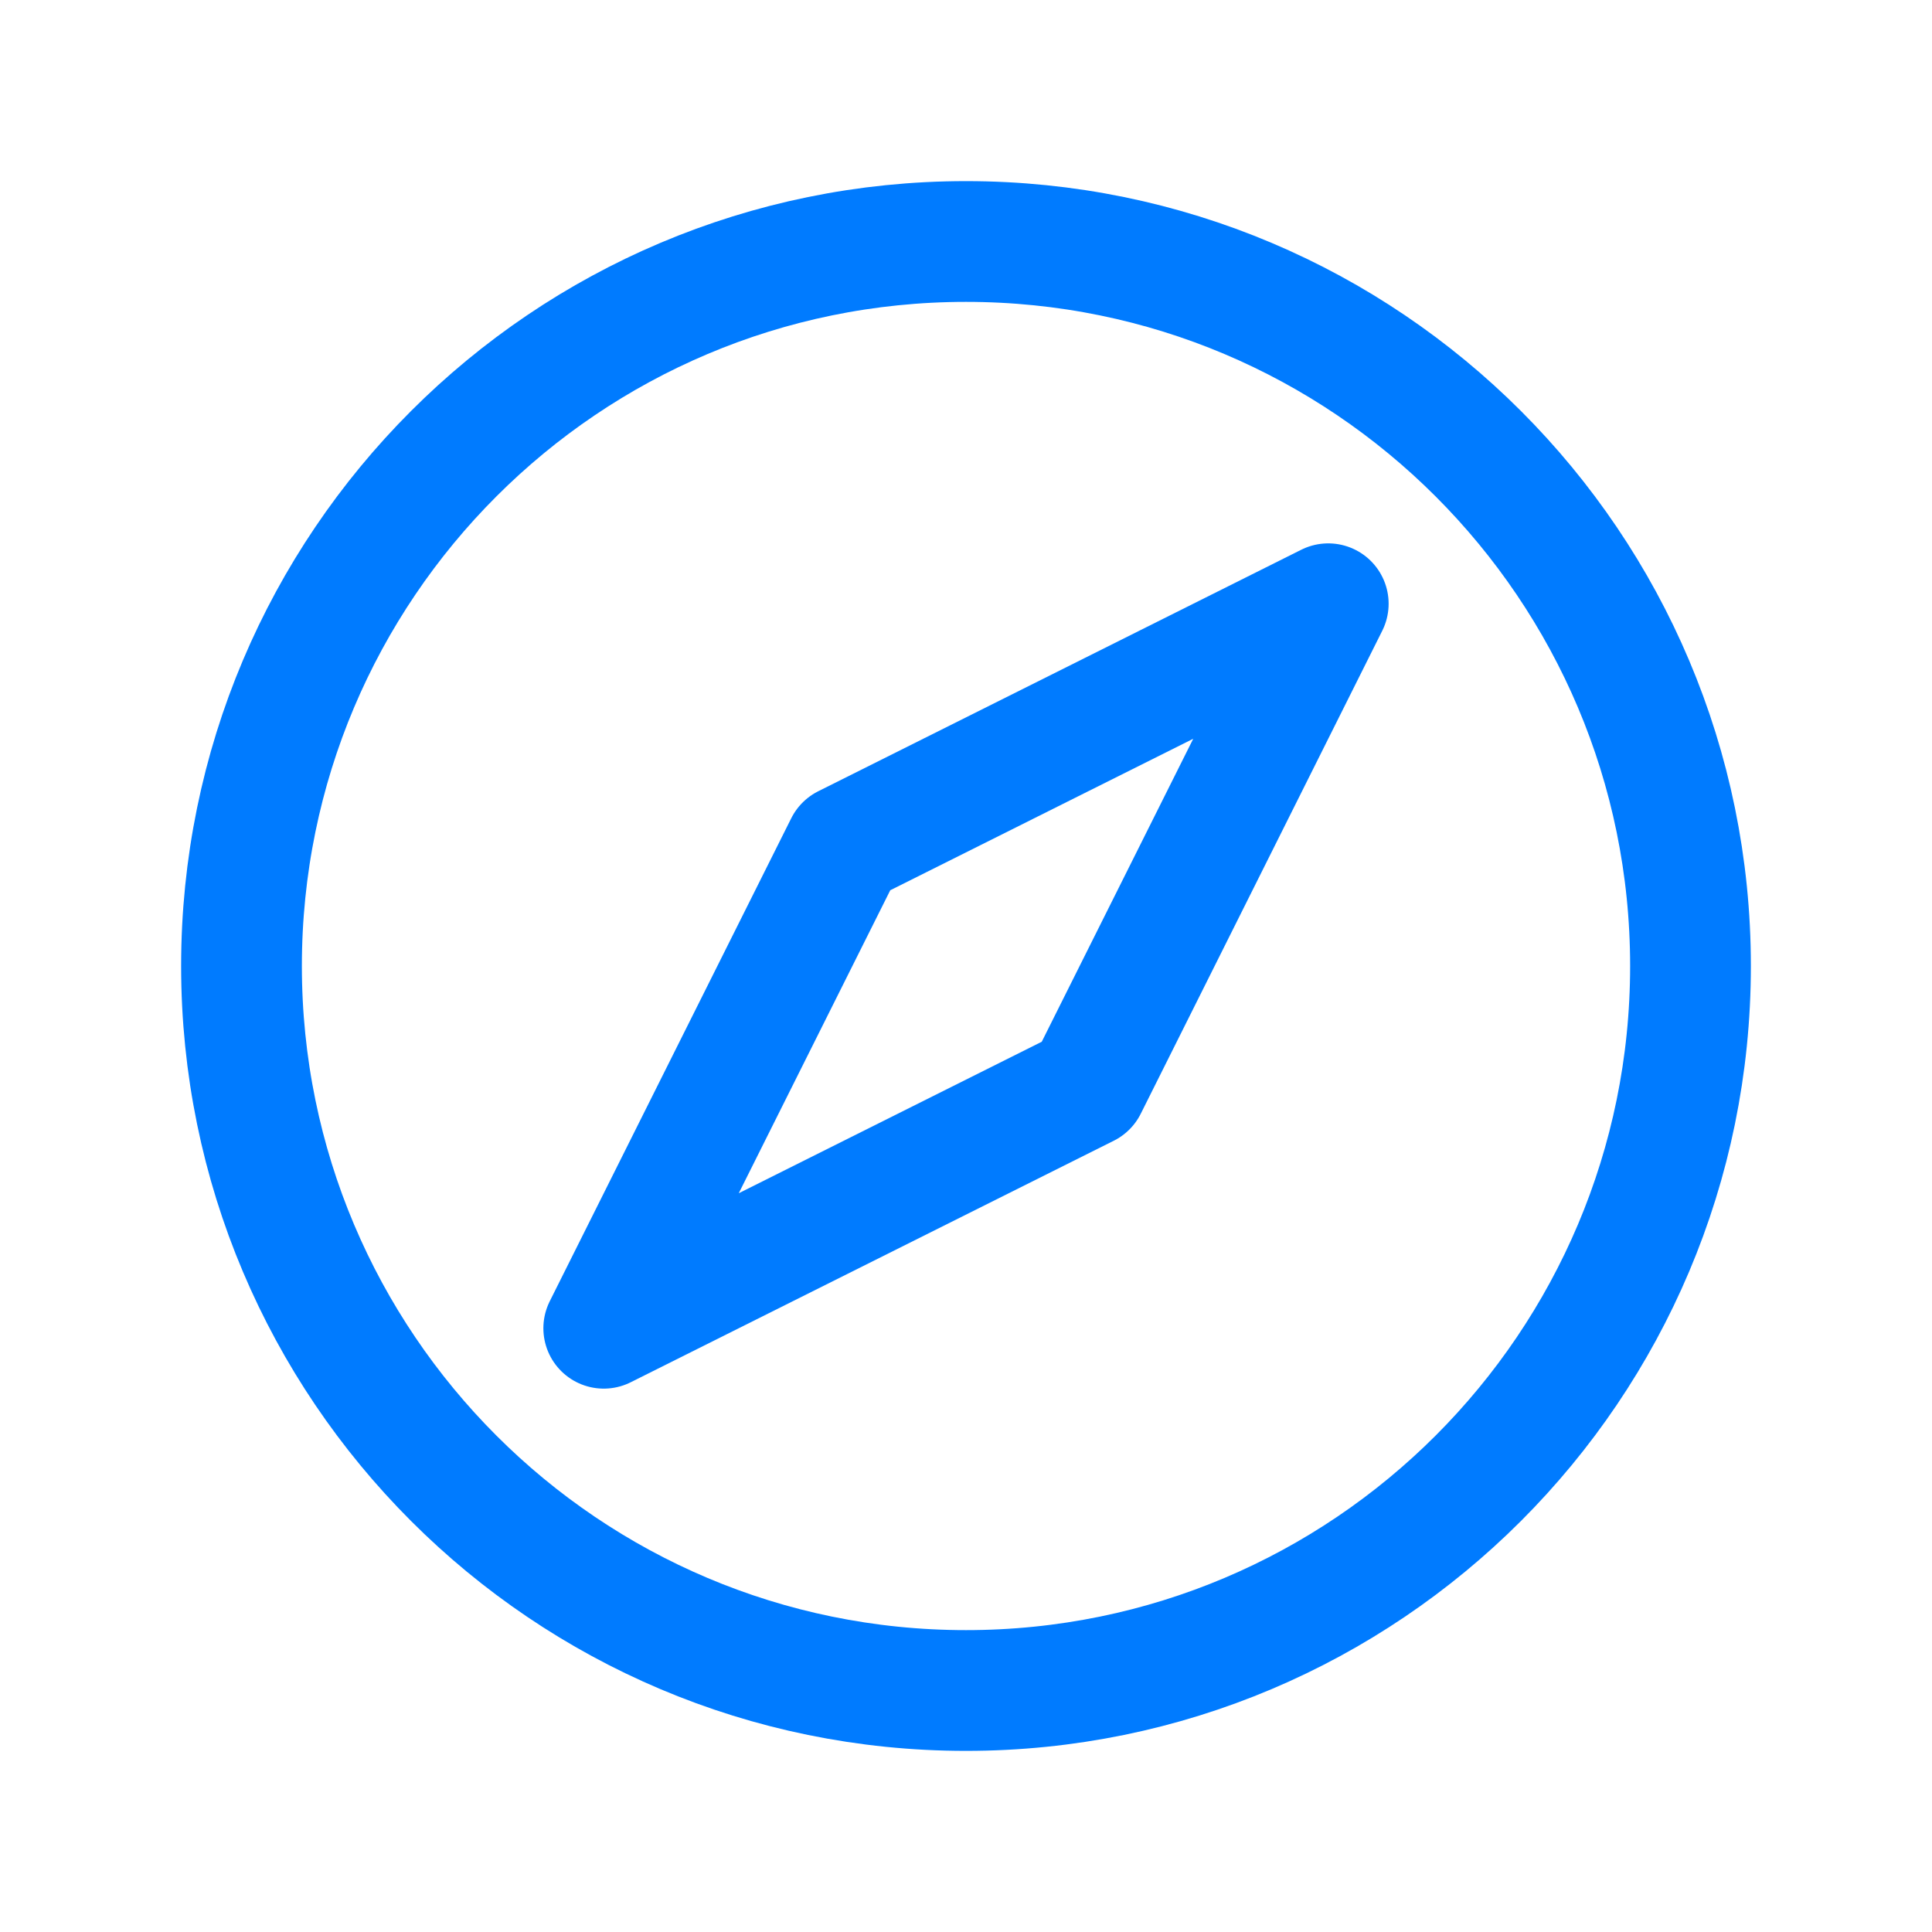
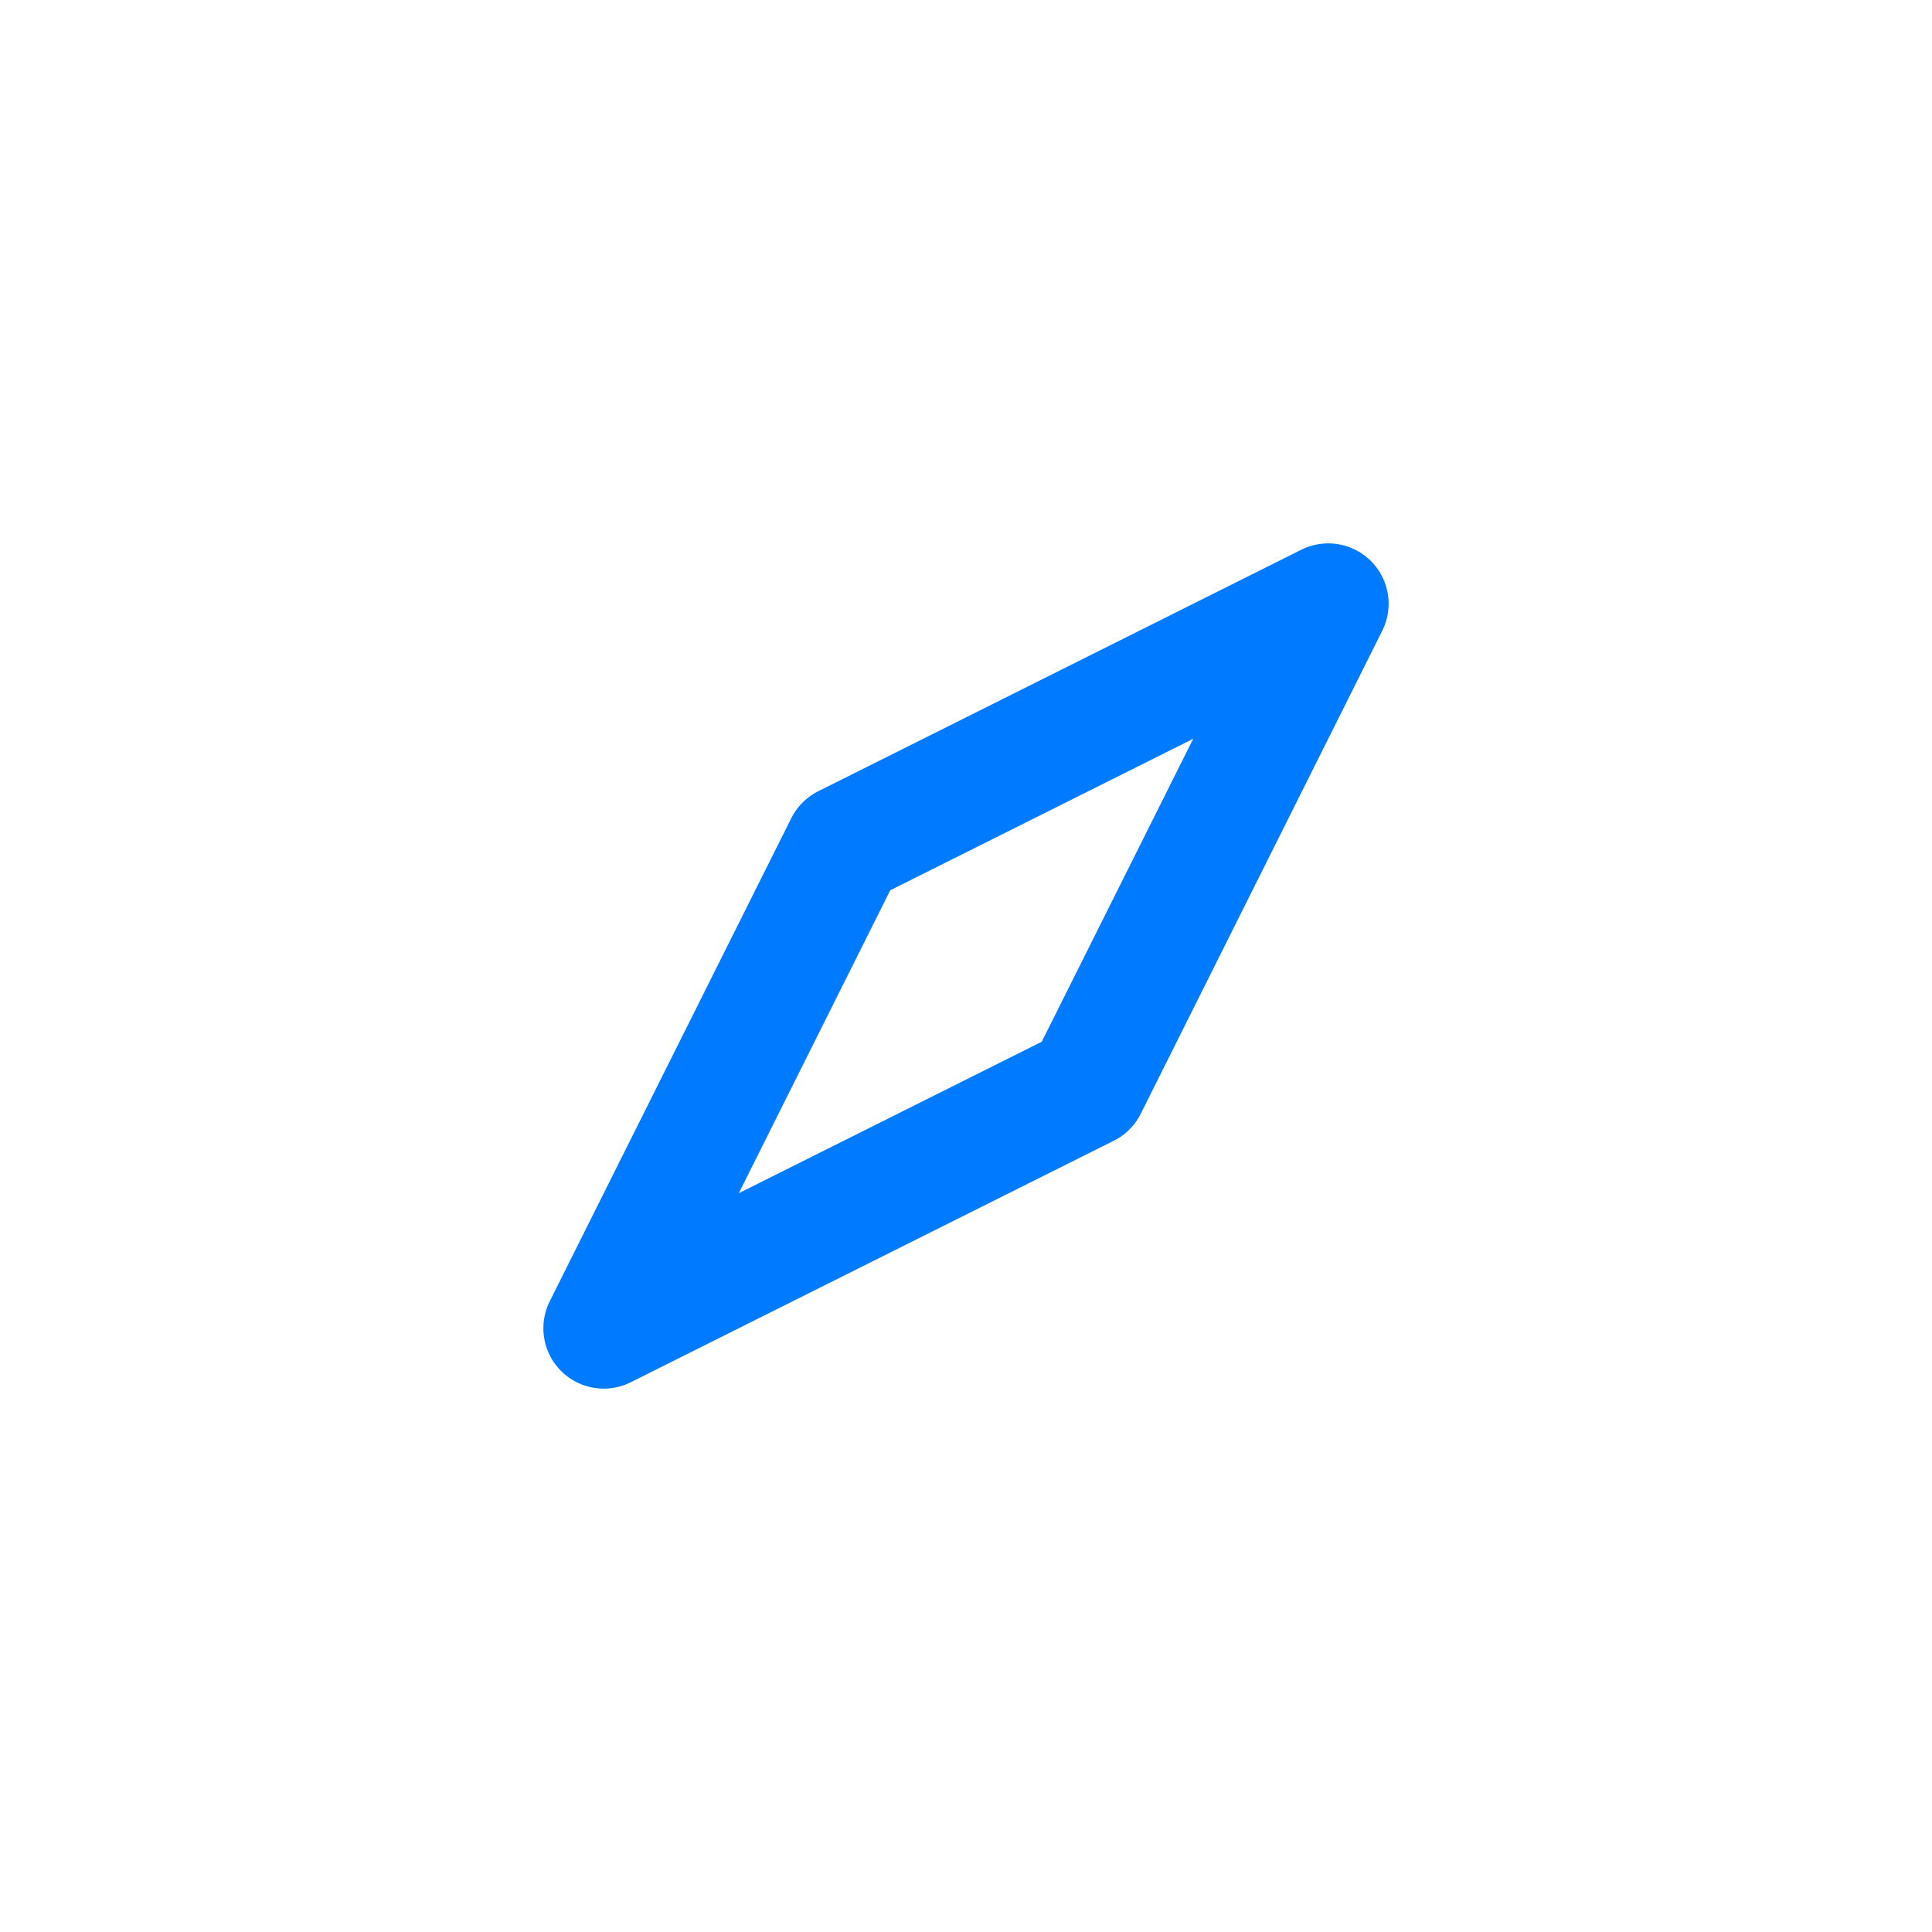
<svg xmlns="http://www.w3.org/2000/svg" width="32" height="32" viewBox="0 0 32 32" fill="none">
-   <path d="M16 28C22.627 28 28 22.627 28 16C28 9.373 22.627 4 16 4C9.373 4 4 9.373 4 16C4 22.627 9.373 28 16 28Z" stroke="#007BFF" stroke-width="2" stroke-linecap="round" stroke-linejoin="round" />
  <path d="M22 10L14 14L10 22L18 18L22 10Z" stroke="#007BFF" stroke-width="2" stroke-linecap="round" stroke-linejoin="round" />
</svg>